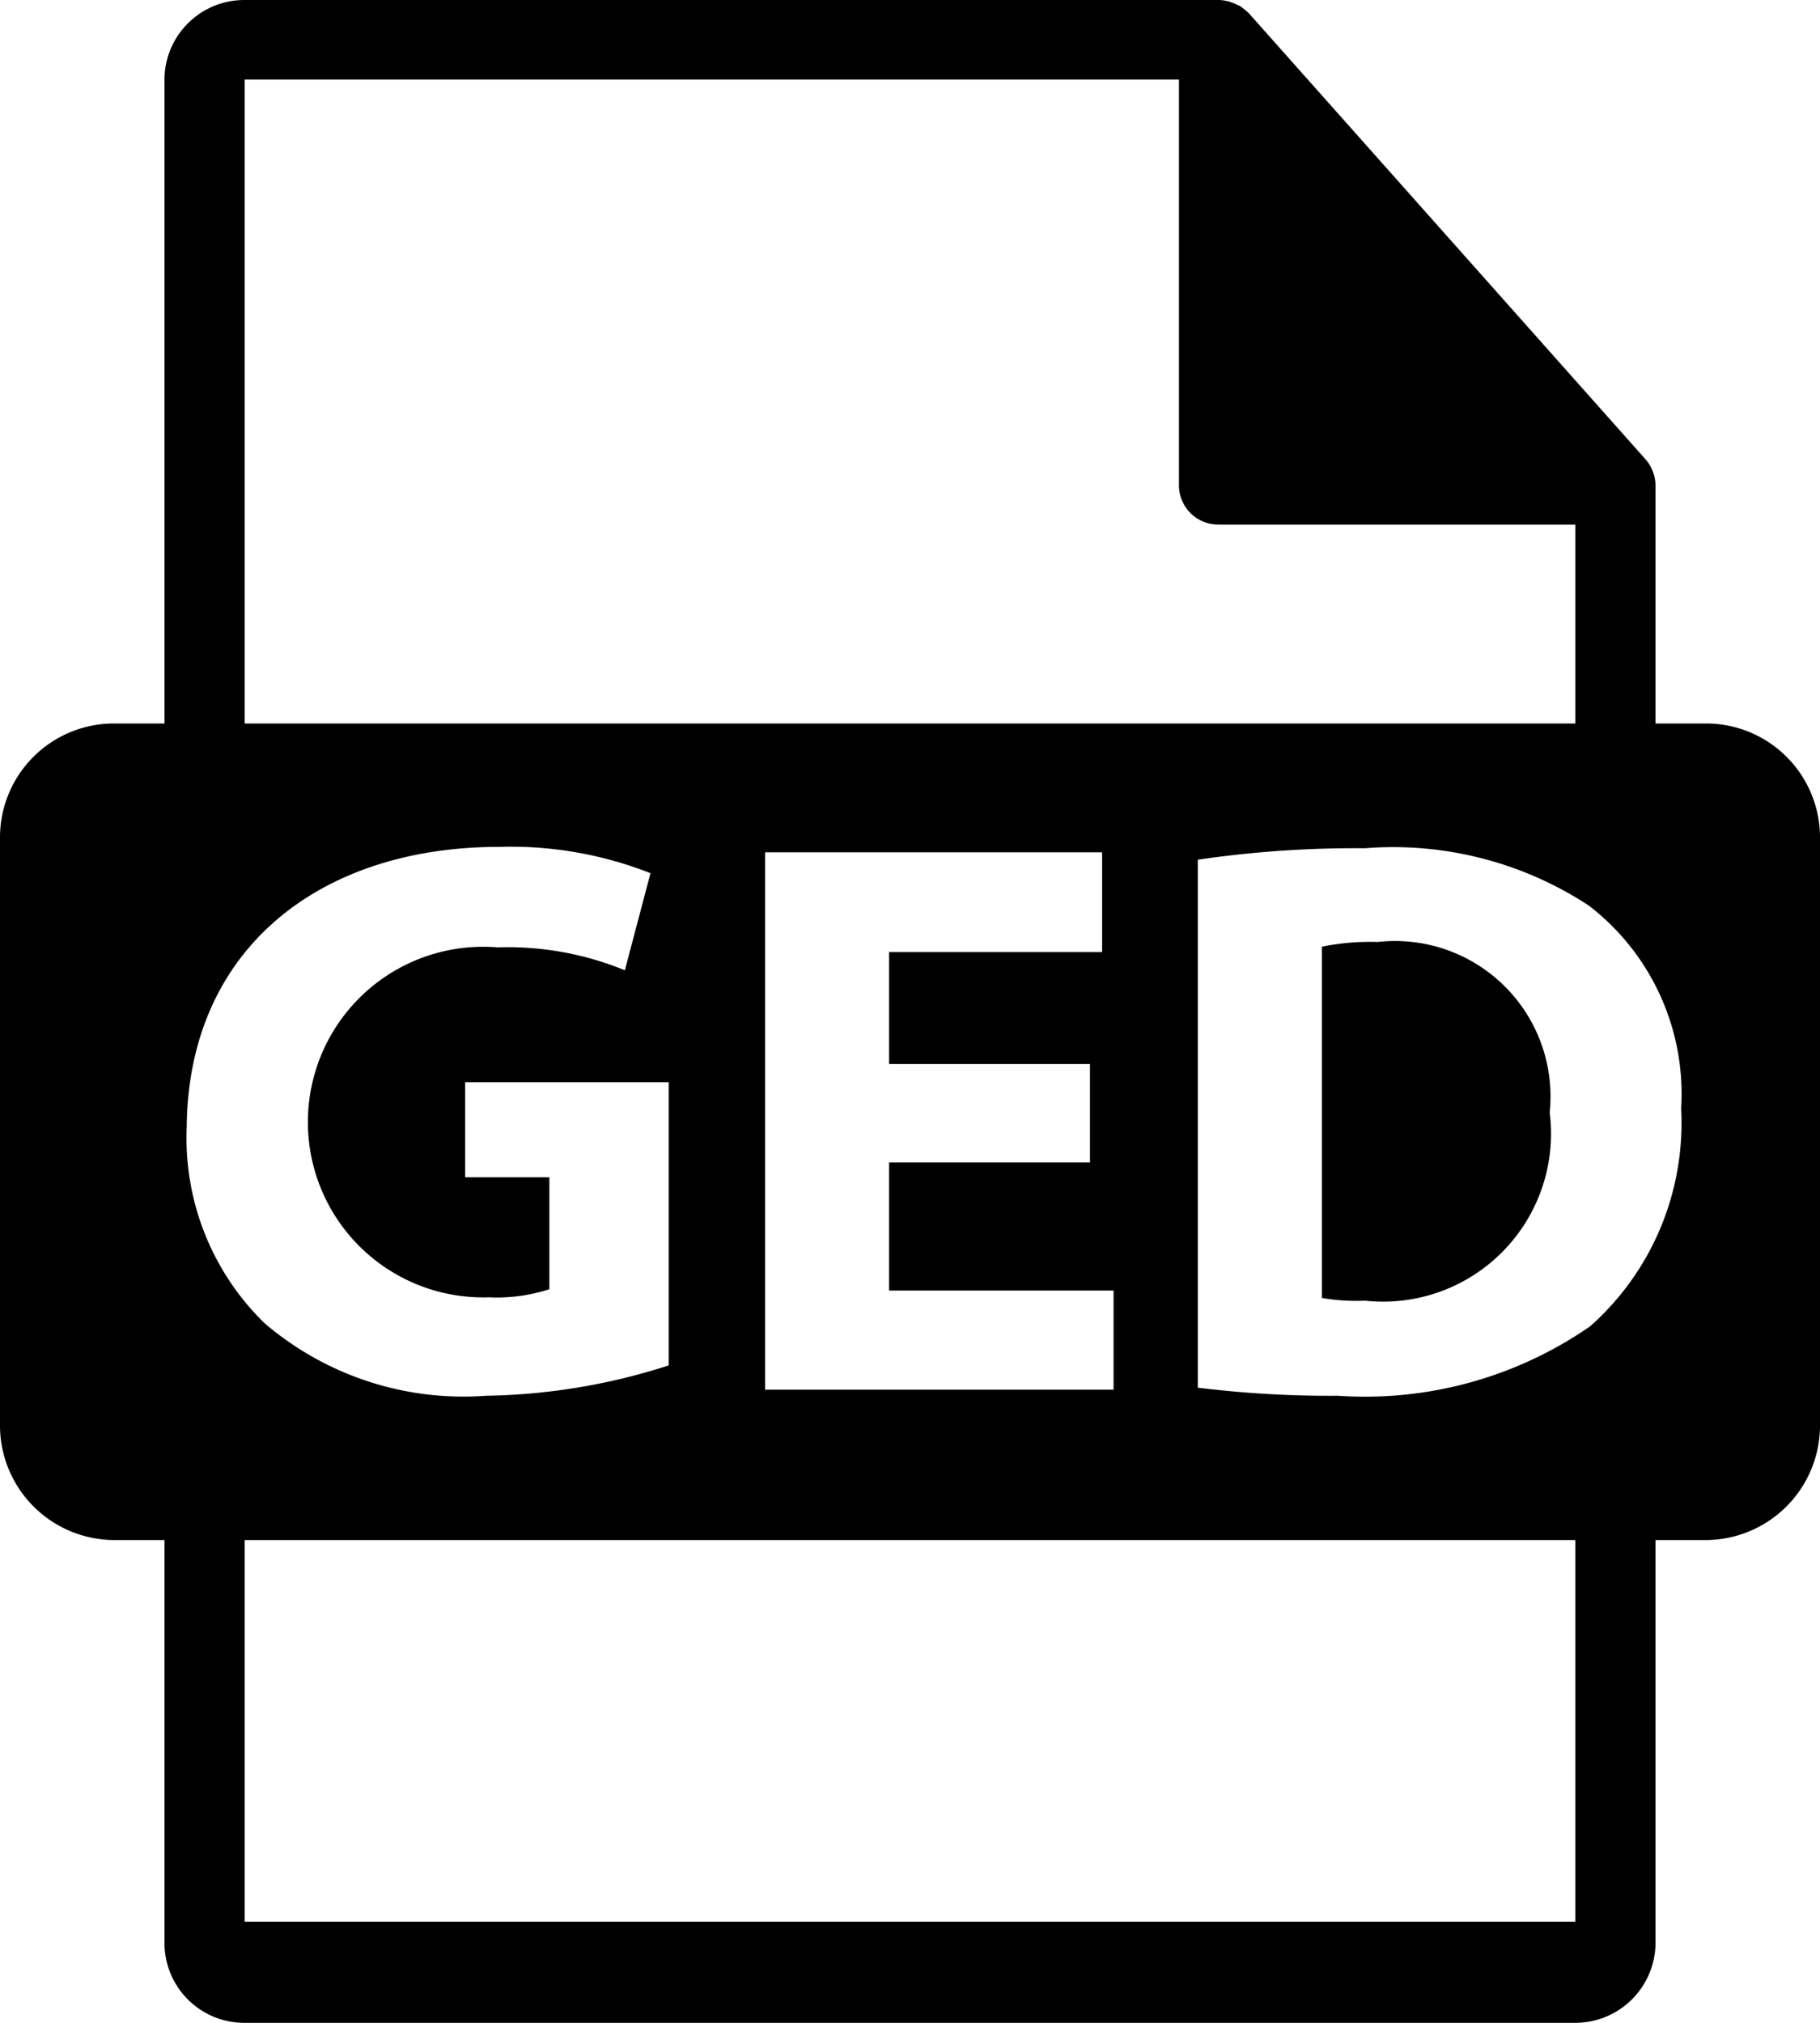
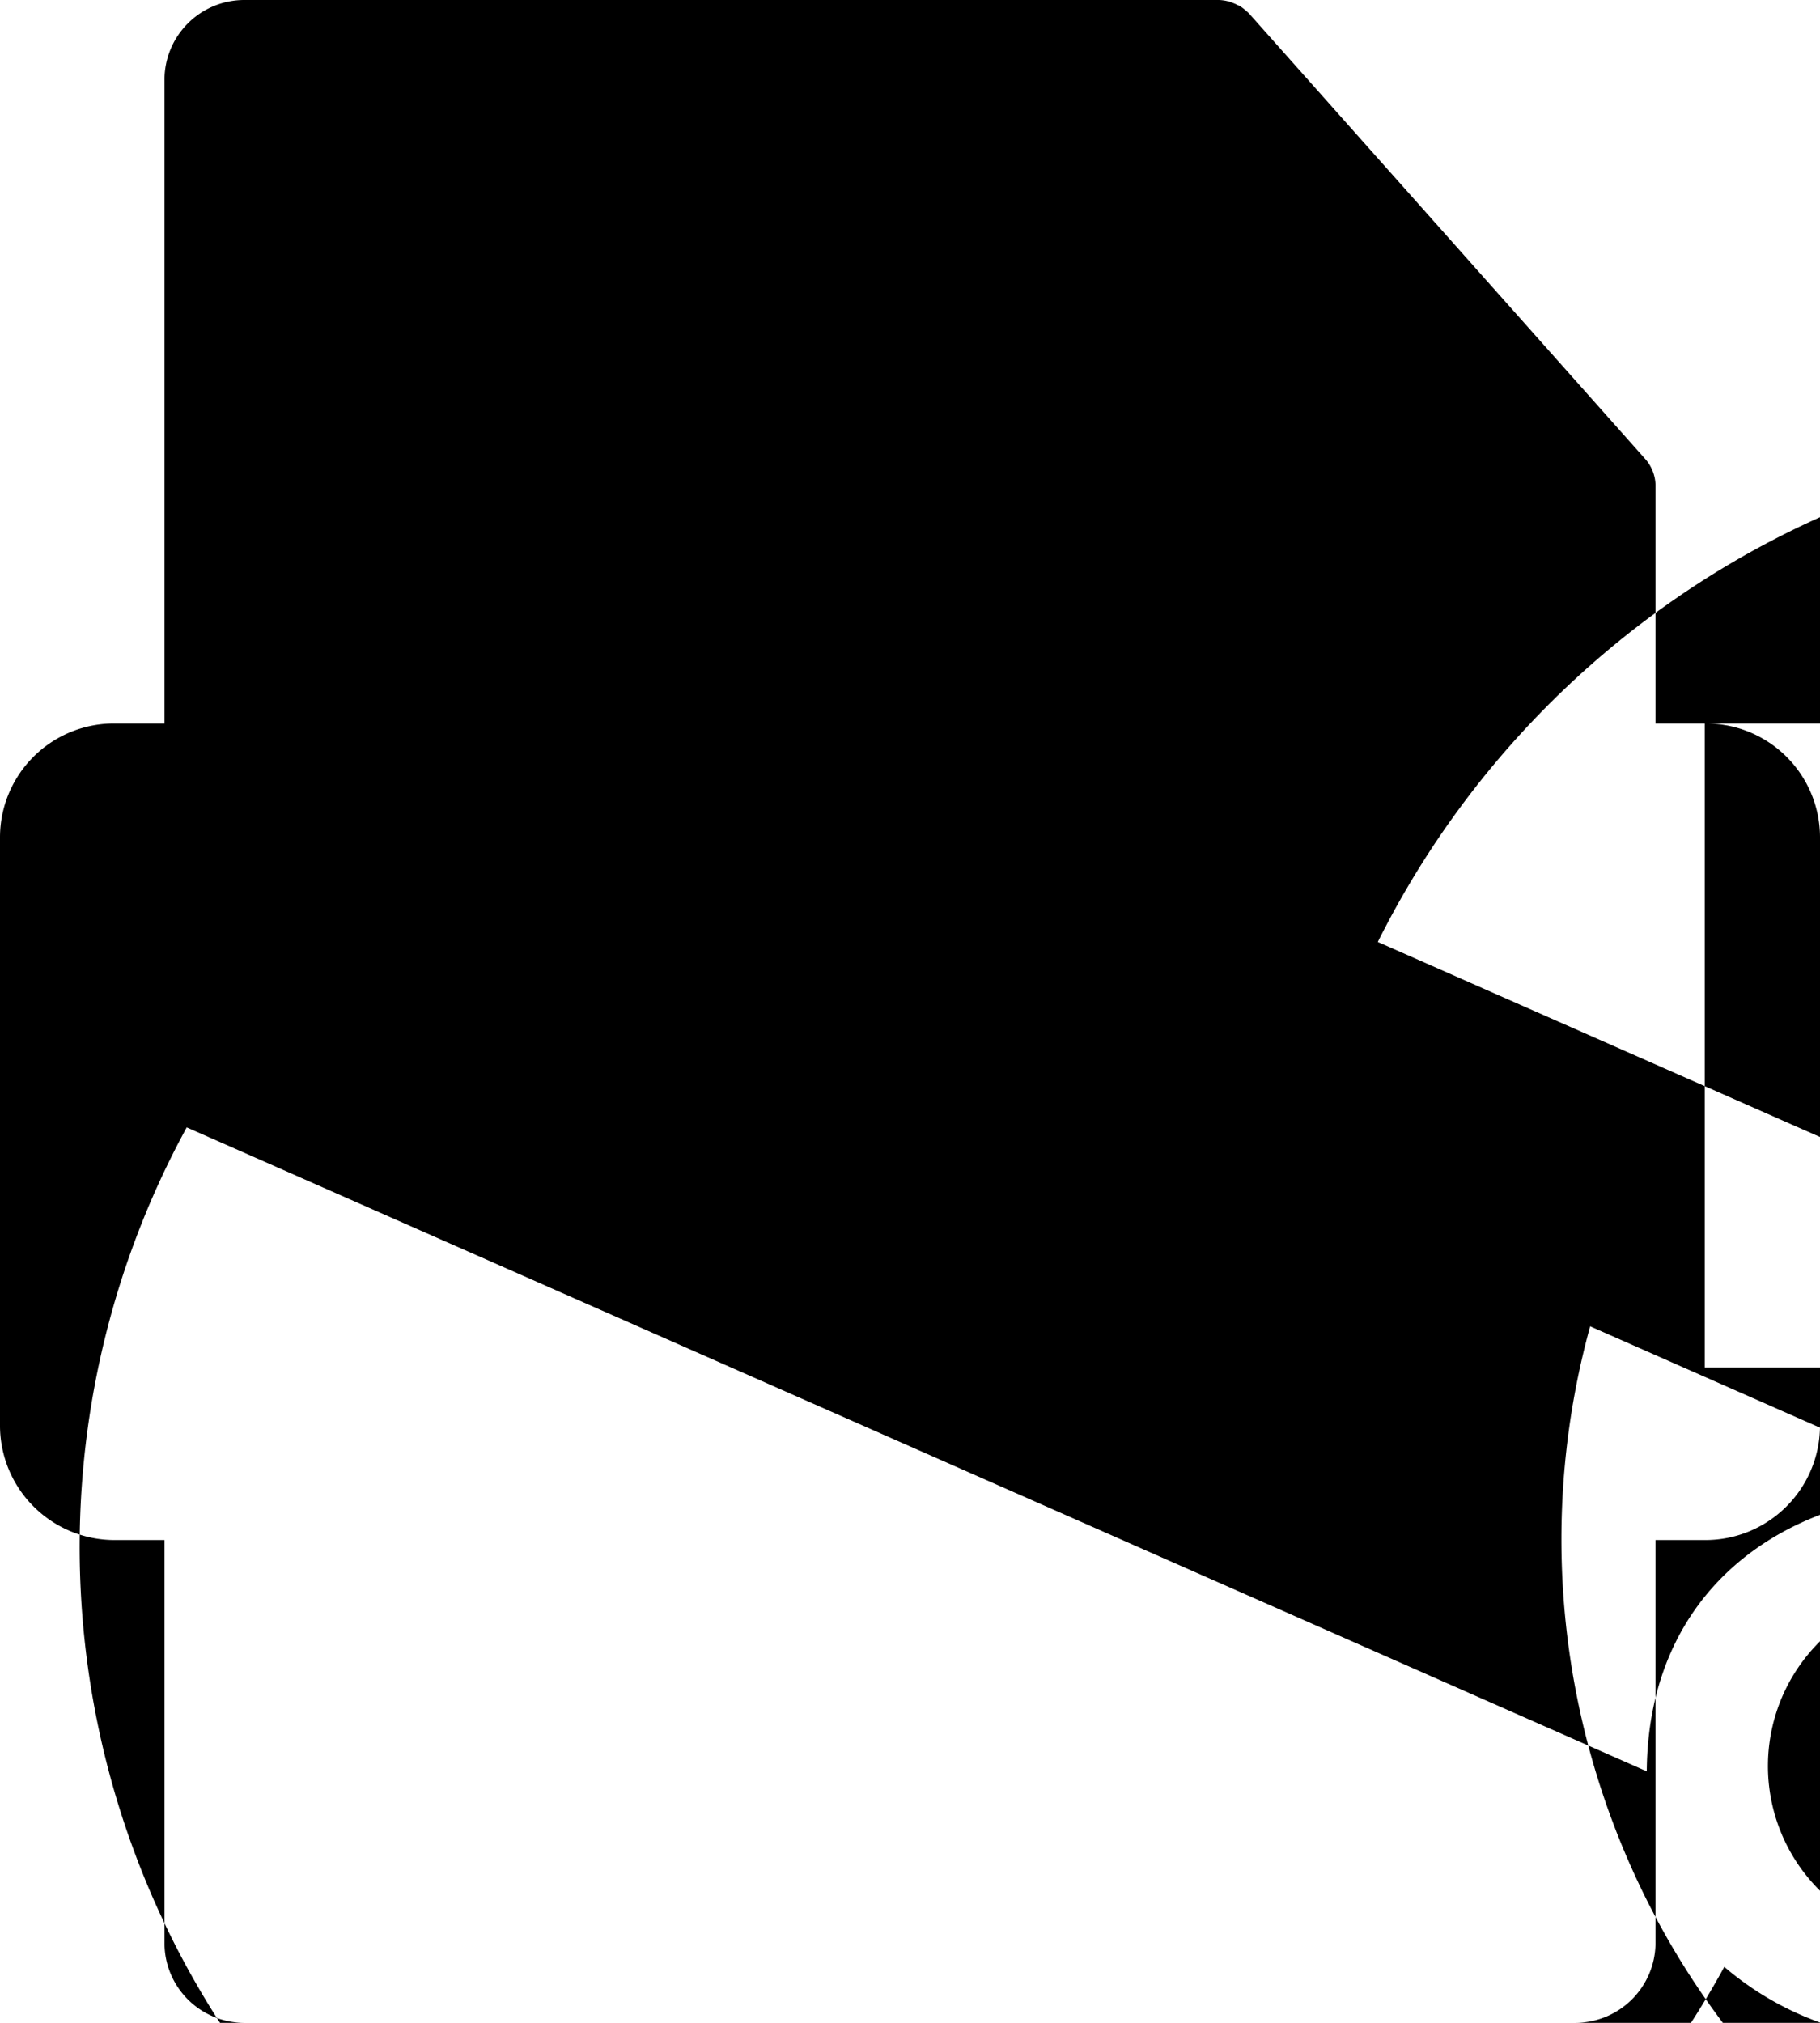
<svg xmlns="http://www.w3.org/2000/svg" width="27" height="30" viewBox="0 0 27 30">
  <defs>
    <style>
      .cls-1 {
        fill-rule: evenodd;
      }
    </style>
  </defs>
-   <path id="paie-collab-GED.svg" class="cls-1" d="M1050.29,2030.73h-0.73v-3.54a0.605,0.605,0,0,0-.15-0.38l-5.88-6.61h0a1.059,1.059,0,0,0-.12-0.1,0.076,0.076,0,0,0-.04-0.02,0.612,0.612,0,0,0-.12-0.05,0.037,0.037,0,0,0-.03-0.01,0.59,0.59,0,0,0-.14-0.02h-14.45a1.184,1.184,0,0,0-1.19,1.18v9.55h-0.73a1.69,1.69,0,0,0-1.71,1.68v8.75a1.7,1.7,0,0,0,1.71,1.68h0.73v5.98a1.184,1.184,0,0,0,1.19,1.18h19.74a1.191,1.191,0,0,0,1.19-1.18v-5.98h0.73a1.7,1.7,0,0,0,1.71-1.68v-8.75A1.69,1.69,0,0,0,1050.29,2030.73Zm-21.66-9.55h13.86v6.02a0.583,0.583,0,0,0,.59.58h5.29v2.95h-19.74v-9.55Zm12.54,14.6v1.46h-2.98v1.9h3.33v1.47h-5.17v-7.97h5v1.48h-3.16v1.66h2.98Zm-13.4.94c0.02-2.65,1.98-4.16,4.63-4.16a5.657,5.657,0,0,1,2.25.39l-0.38,1.44a4.58,4.58,0,0,0-1.89-.34,2.6,2.6,0,1,0-.13,5.19,2.518,2.518,0,0,0,.9-0.12v-1.66h-1.25v-1.41h3.02v4.2a9.243,9.243,0,0,1-2.71.45,4.54,4.54,0,0,1-3.29-1.08A3.833,3.833,0,0,1,1027.77,2036.72Zm20.6,11.78h-19.74v-5.66h19.74v5.66Zm0.22-8.83a5.864,5.864,0,0,1-3.74,1.03,15.935,15.935,0,0,1-2.08-.12v-7.83a16.083,16.083,0,0,1,2.48-.17,5.294,5.294,0,0,1,3.32.85,3.523,3.523,0,0,1,1.37,3.01A4.029,4.029,0,0,1,1048.59,2039.67Zm-3.15-5.7a3.626,3.626,0,0,0-.83.07v5.21a3.084,3.084,0,0,0,.64.04,2.492,2.492,0,0,0,2.74-2.79A2.307,2.307,0,0,0,1045.44,2033.97Z" transform="translate(-1025 -2020)" />
+   <path id="paie-collab-GED.svg" class="cls-1" d="M1050.29,2030.73h-0.73v-3.54a0.605,0.605,0,0,0-.15-0.38l-5.88-6.61h0a1.059,1.059,0,0,0-.12-0.1,0.076,0.076,0,0,0-.04-0.02,0.612,0.612,0,0,0-.12-0.05,0.037,0.037,0,0,0-.03-0.01,0.59,0.59,0,0,0-.14-0.02h-14.45a1.184,1.184,0,0,0-1.19,1.18v9.55h-0.73a1.69,1.69,0,0,0-1.71,1.68v8.75a1.7,1.7,0,0,0,1.71,1.68h0.73v5.98a1.184,1.184,0,0,0,1.19,1.18h19.74a1.191,1.191,0,0,0,1.19-1.18v-5.98h0.73a1.7,1.7,0,0,0,1.71-1.68v-8.75A1.69,1.69,0,0,0,1050.29,2030.73Zh13.86v6.02a0.583,0.583,0,0,0,.59.58h5.29v2.95h-19.74v-9.55Zm12.54,14.6v1.46h-2.98v1.9h3.33v1.47h-5.17v-7.97h5v1.48h-3.16v1.66h2.98Zm-13.4.94c0.02-2.65,1.98-4.16,4.63-4.16a5.657,5.657,0,0,1,2.25.39l-0.38,1.44a4.58,4.58,0,0,0-1.89-.34,2.6,2.6,0,1,0-.13,5.19,2.518,2.518,0,0,0,.9-0.12v-1.66h-1.25v-1.41h3.02v4.2a9.243,9.243,0,0,1-2.71.45,4.54,4.54,0,0,1-3.29-1.08A3.833,3.833,0,0,1,1027.77,2036.72Zm20.6,11.78h-19.74v-5.66h19.74v5.66Zm0.22-8.83a5.864,5.864,0,0,1-3.74,1.03,15.935,15.935,0,0,1-2.08-.12v-7.83a16.083,16.083,0,0,1,2.48-.17,5.294,5.294,0,0,1,3.32.85,3.523,3.523,0,0,1,1.37,3.01A4.029,4.029,0,0,1,1048.59,2039.67Zm-3.15-5.7a3.626,3.626,0,0,0-.83.07v5.21a3.084,3.084,0,0,0,.64.04,2.492,2.492,0,0,0,2.74-2.79A2.307,2.307,0,0,0,1045.44,2033.97Z" transform="translate(-1025 -2020)" />
</svg>